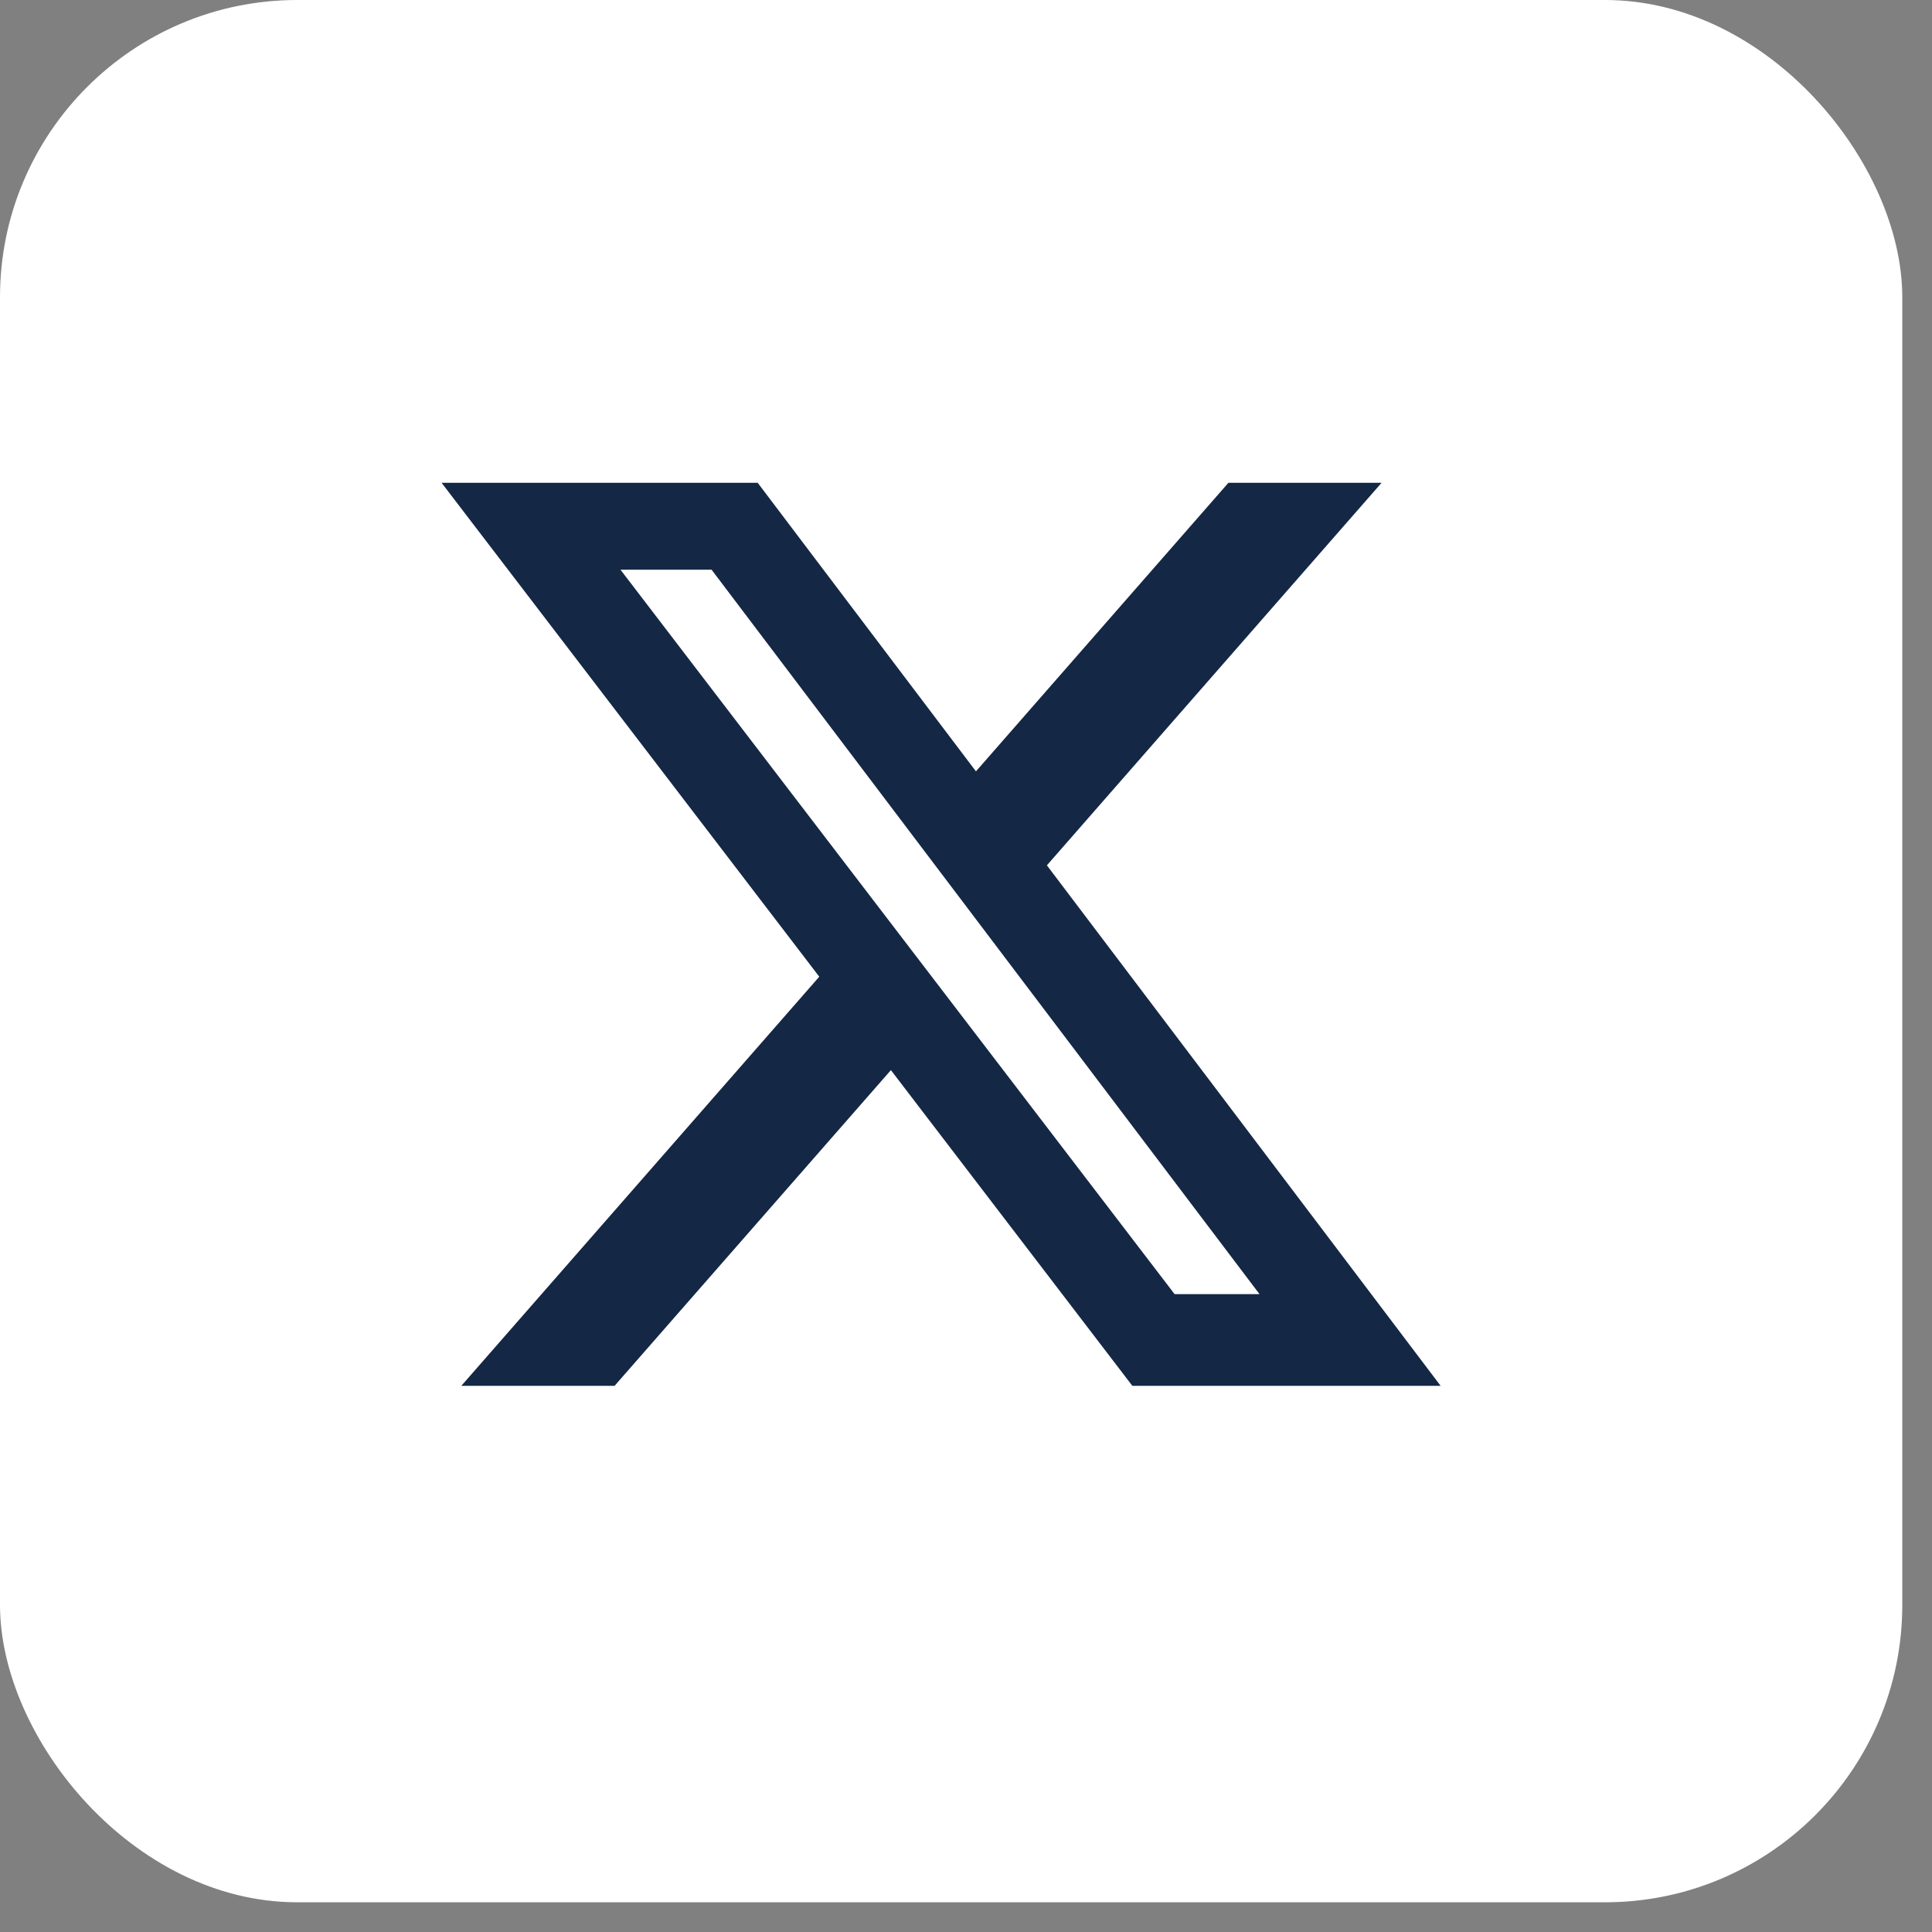
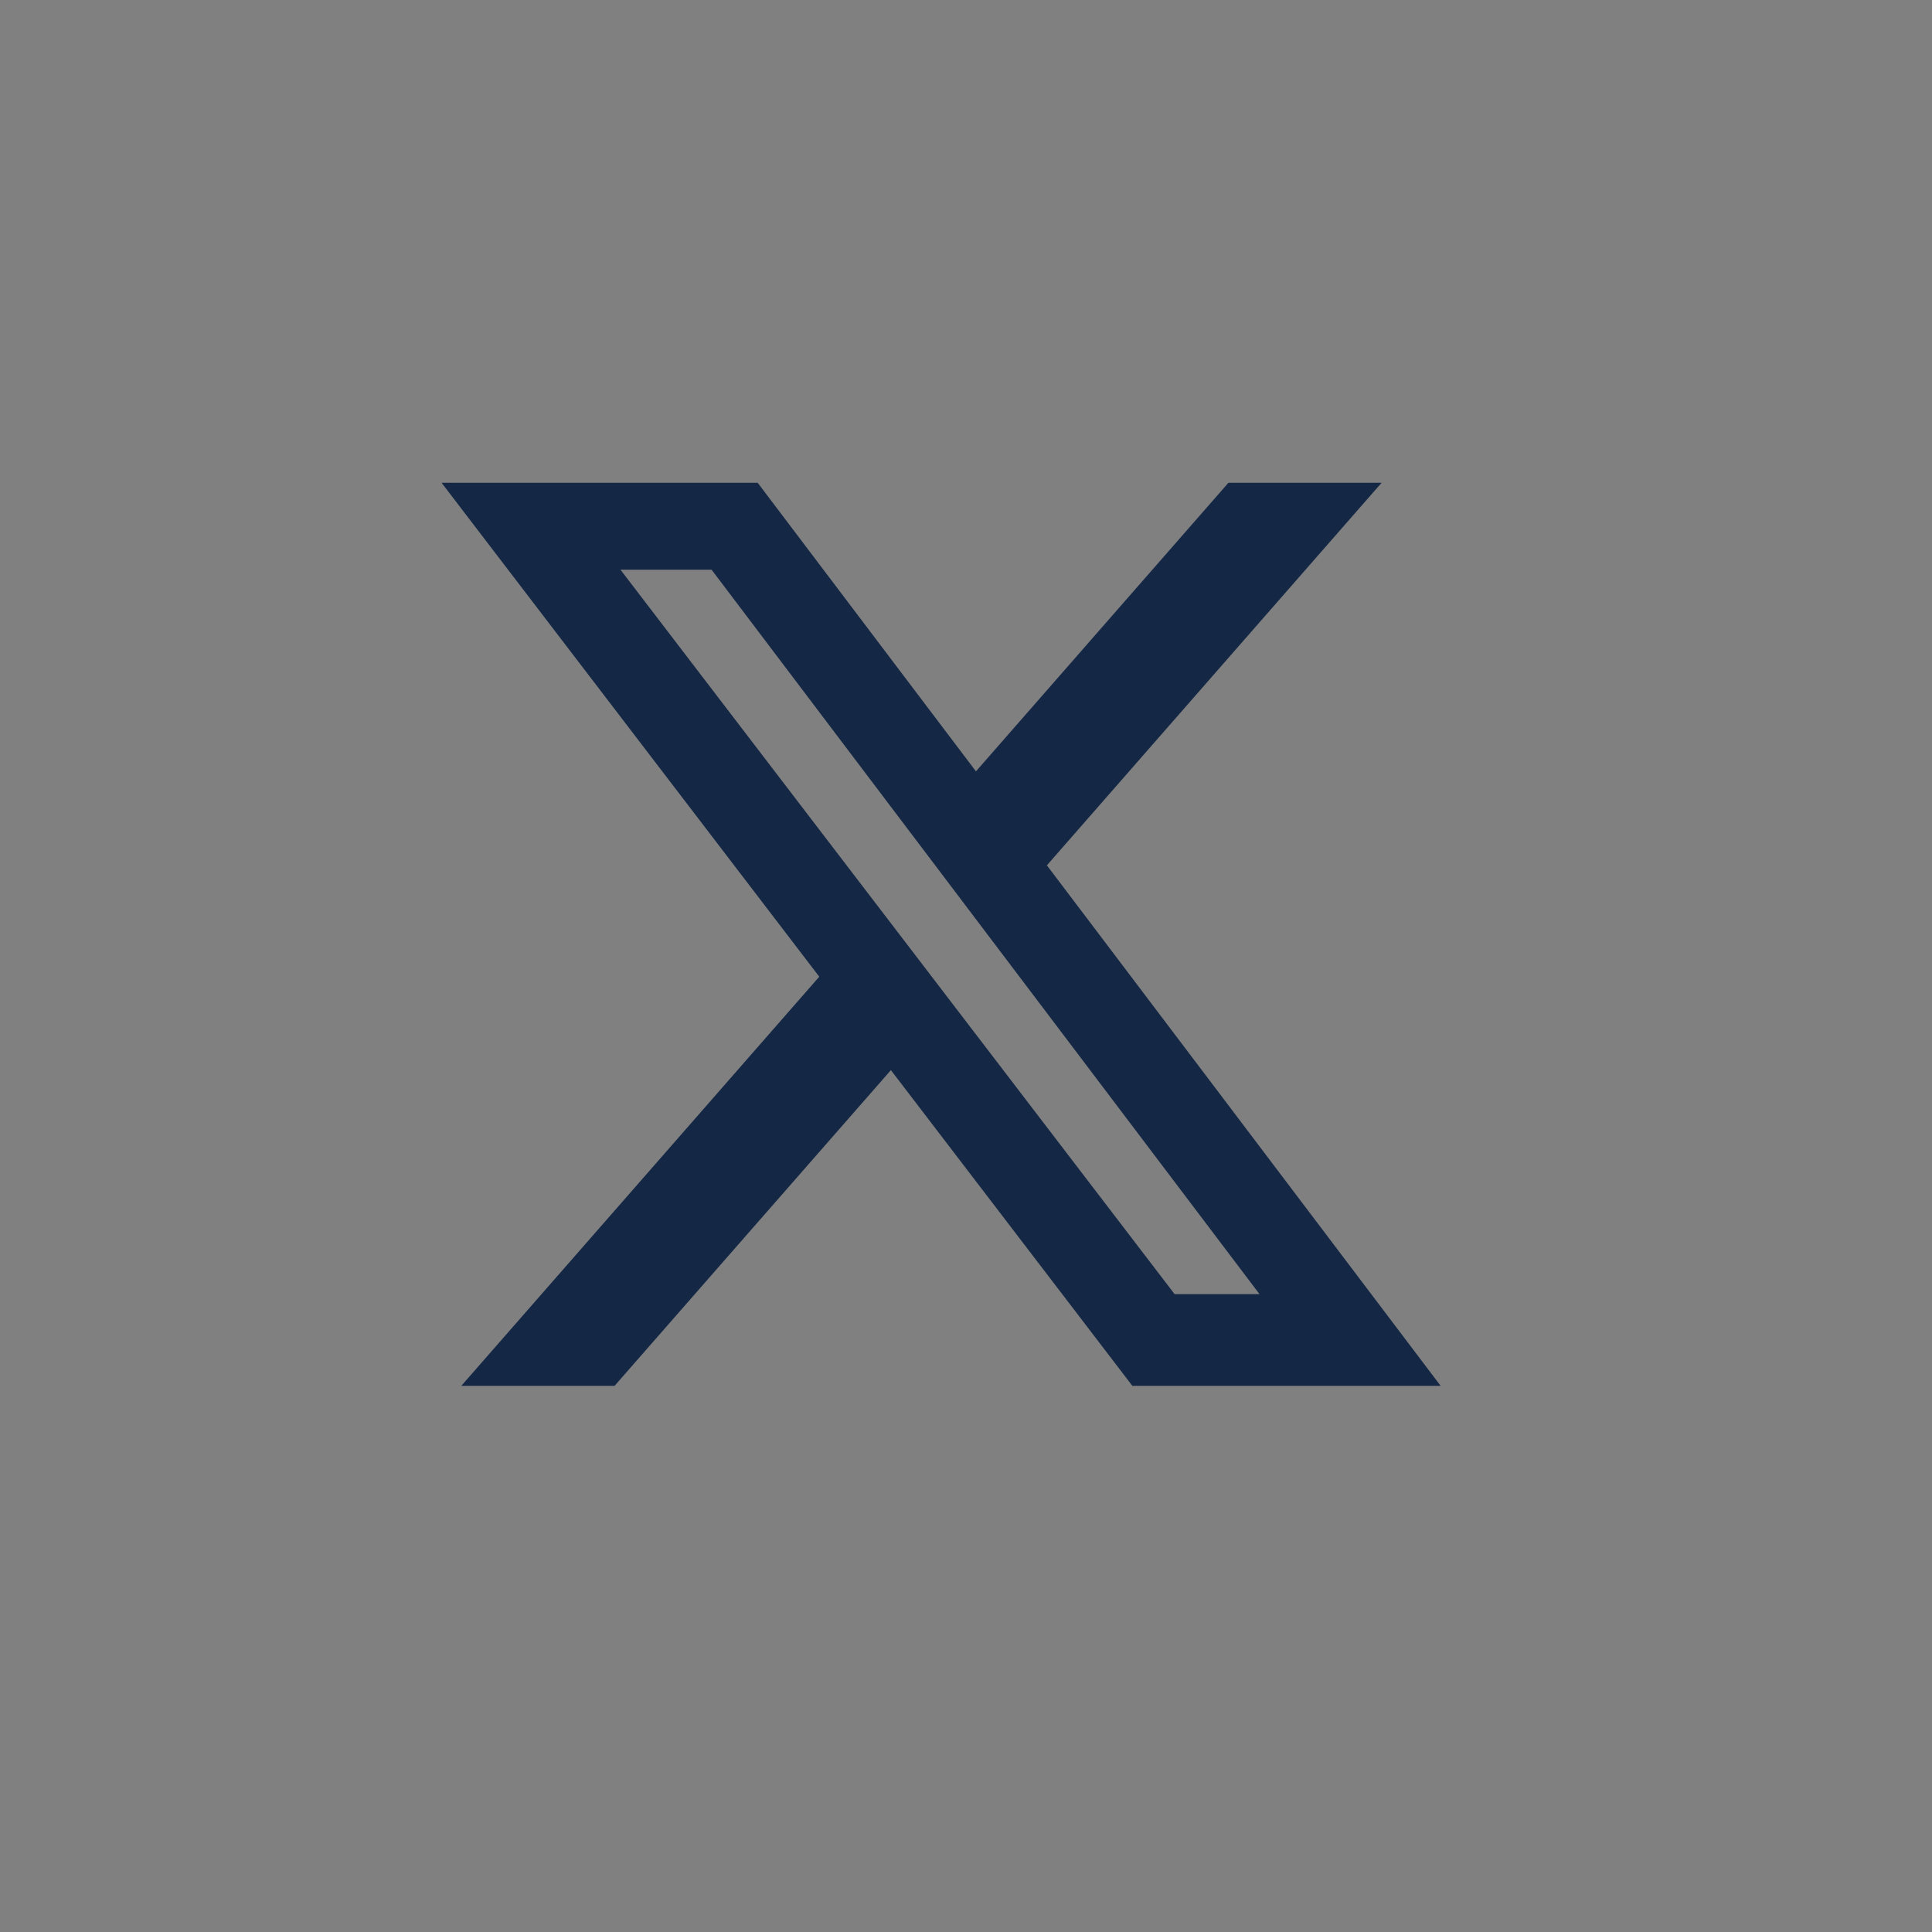
<svg xmlns="http://www.w3.org/2000/svg" width="39" height="39" viewBox="0 0 39 39" fill="none">
  <rect x="0" y="0" width="39" height="39" fill="#808080" stroke="none" />
-   <rect width="38.4" height="38.4" rx="6" fill="white" />
-   <path d="M24.797 9.746H27.889L21.133 17.468L29.081 27.975H22.858L17.984 21.602L12.406 27.975H9.312L16.538 19.716L8.914 9.746H15.295L19.701 15.571L24.797 9.746ZM23.711 26.124H25.425L14.364 11.5H12.525L23.711 26.124Z" fill="#142745" />
+   <path d="M24.797 9.746H27.889L21.133 17.468L29.081 27.975H22.858L17.984 21.602L12.406 27.975H9.312L16.538 19.716L8.914 9.746H15.295L19.701 15.571ZM23.711 26.124H25.425L14.364 11.5H12.525L23.711 26.124Z" fill="#142745" />
</svg>